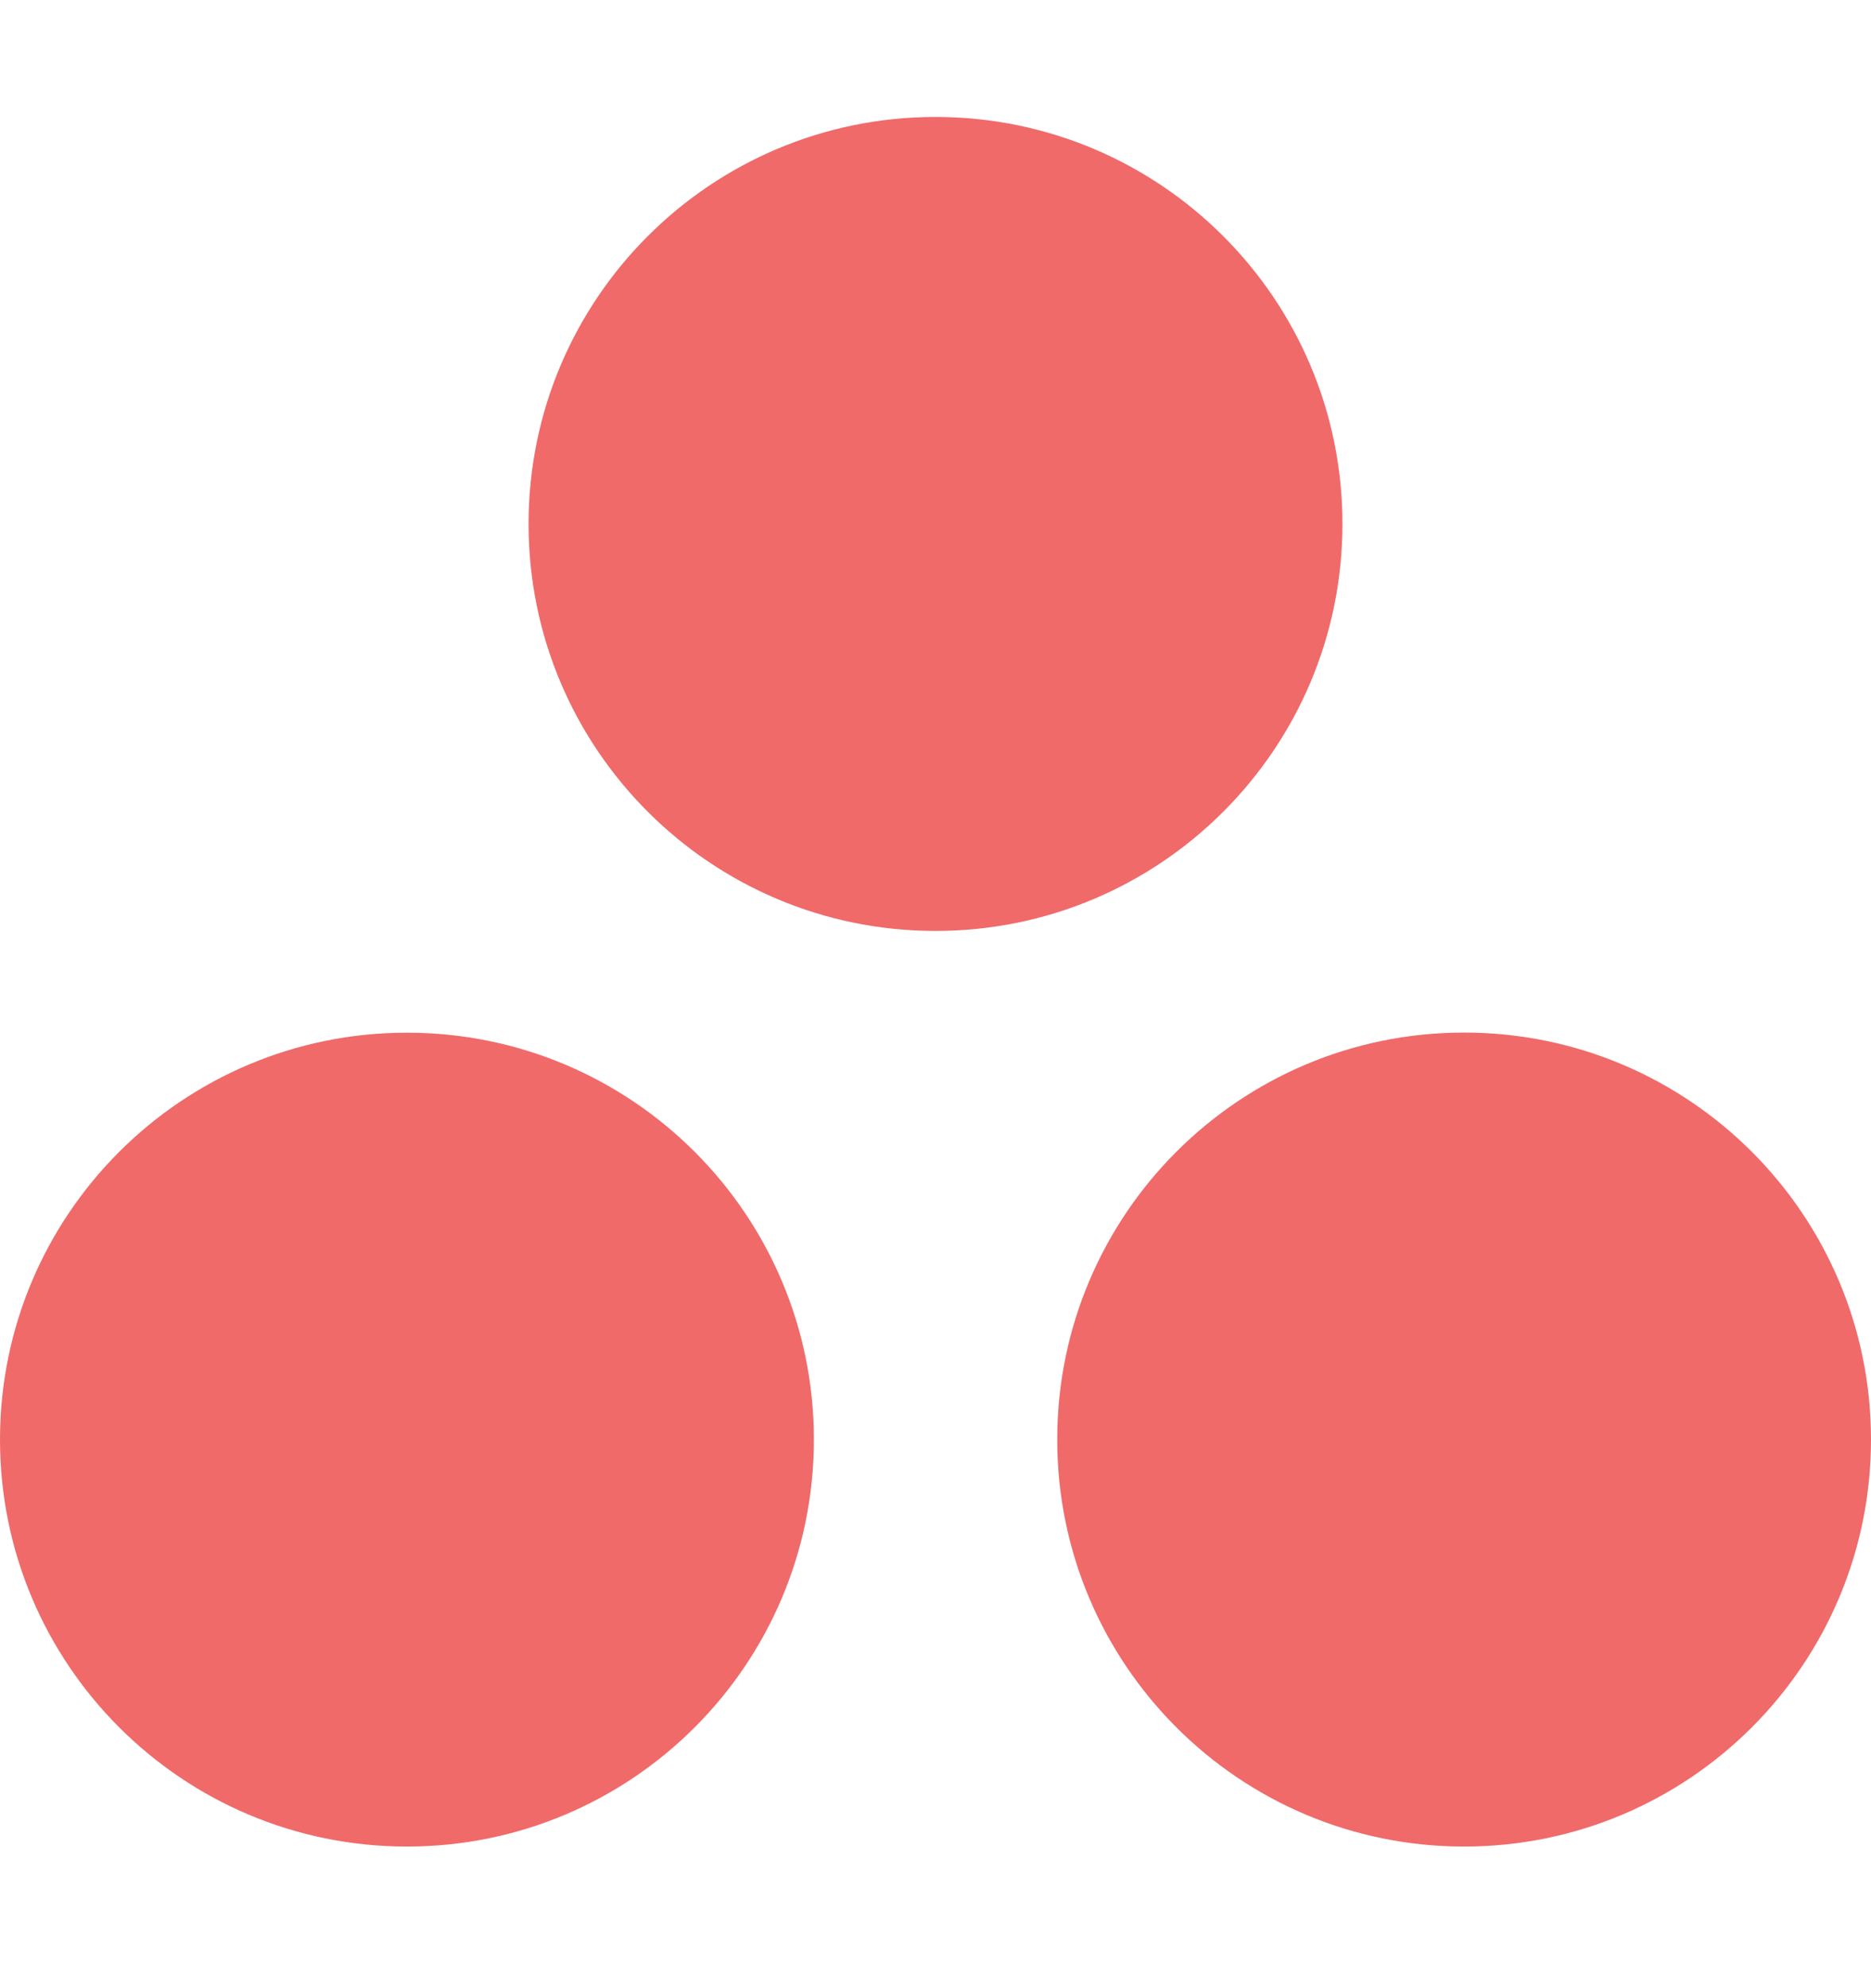
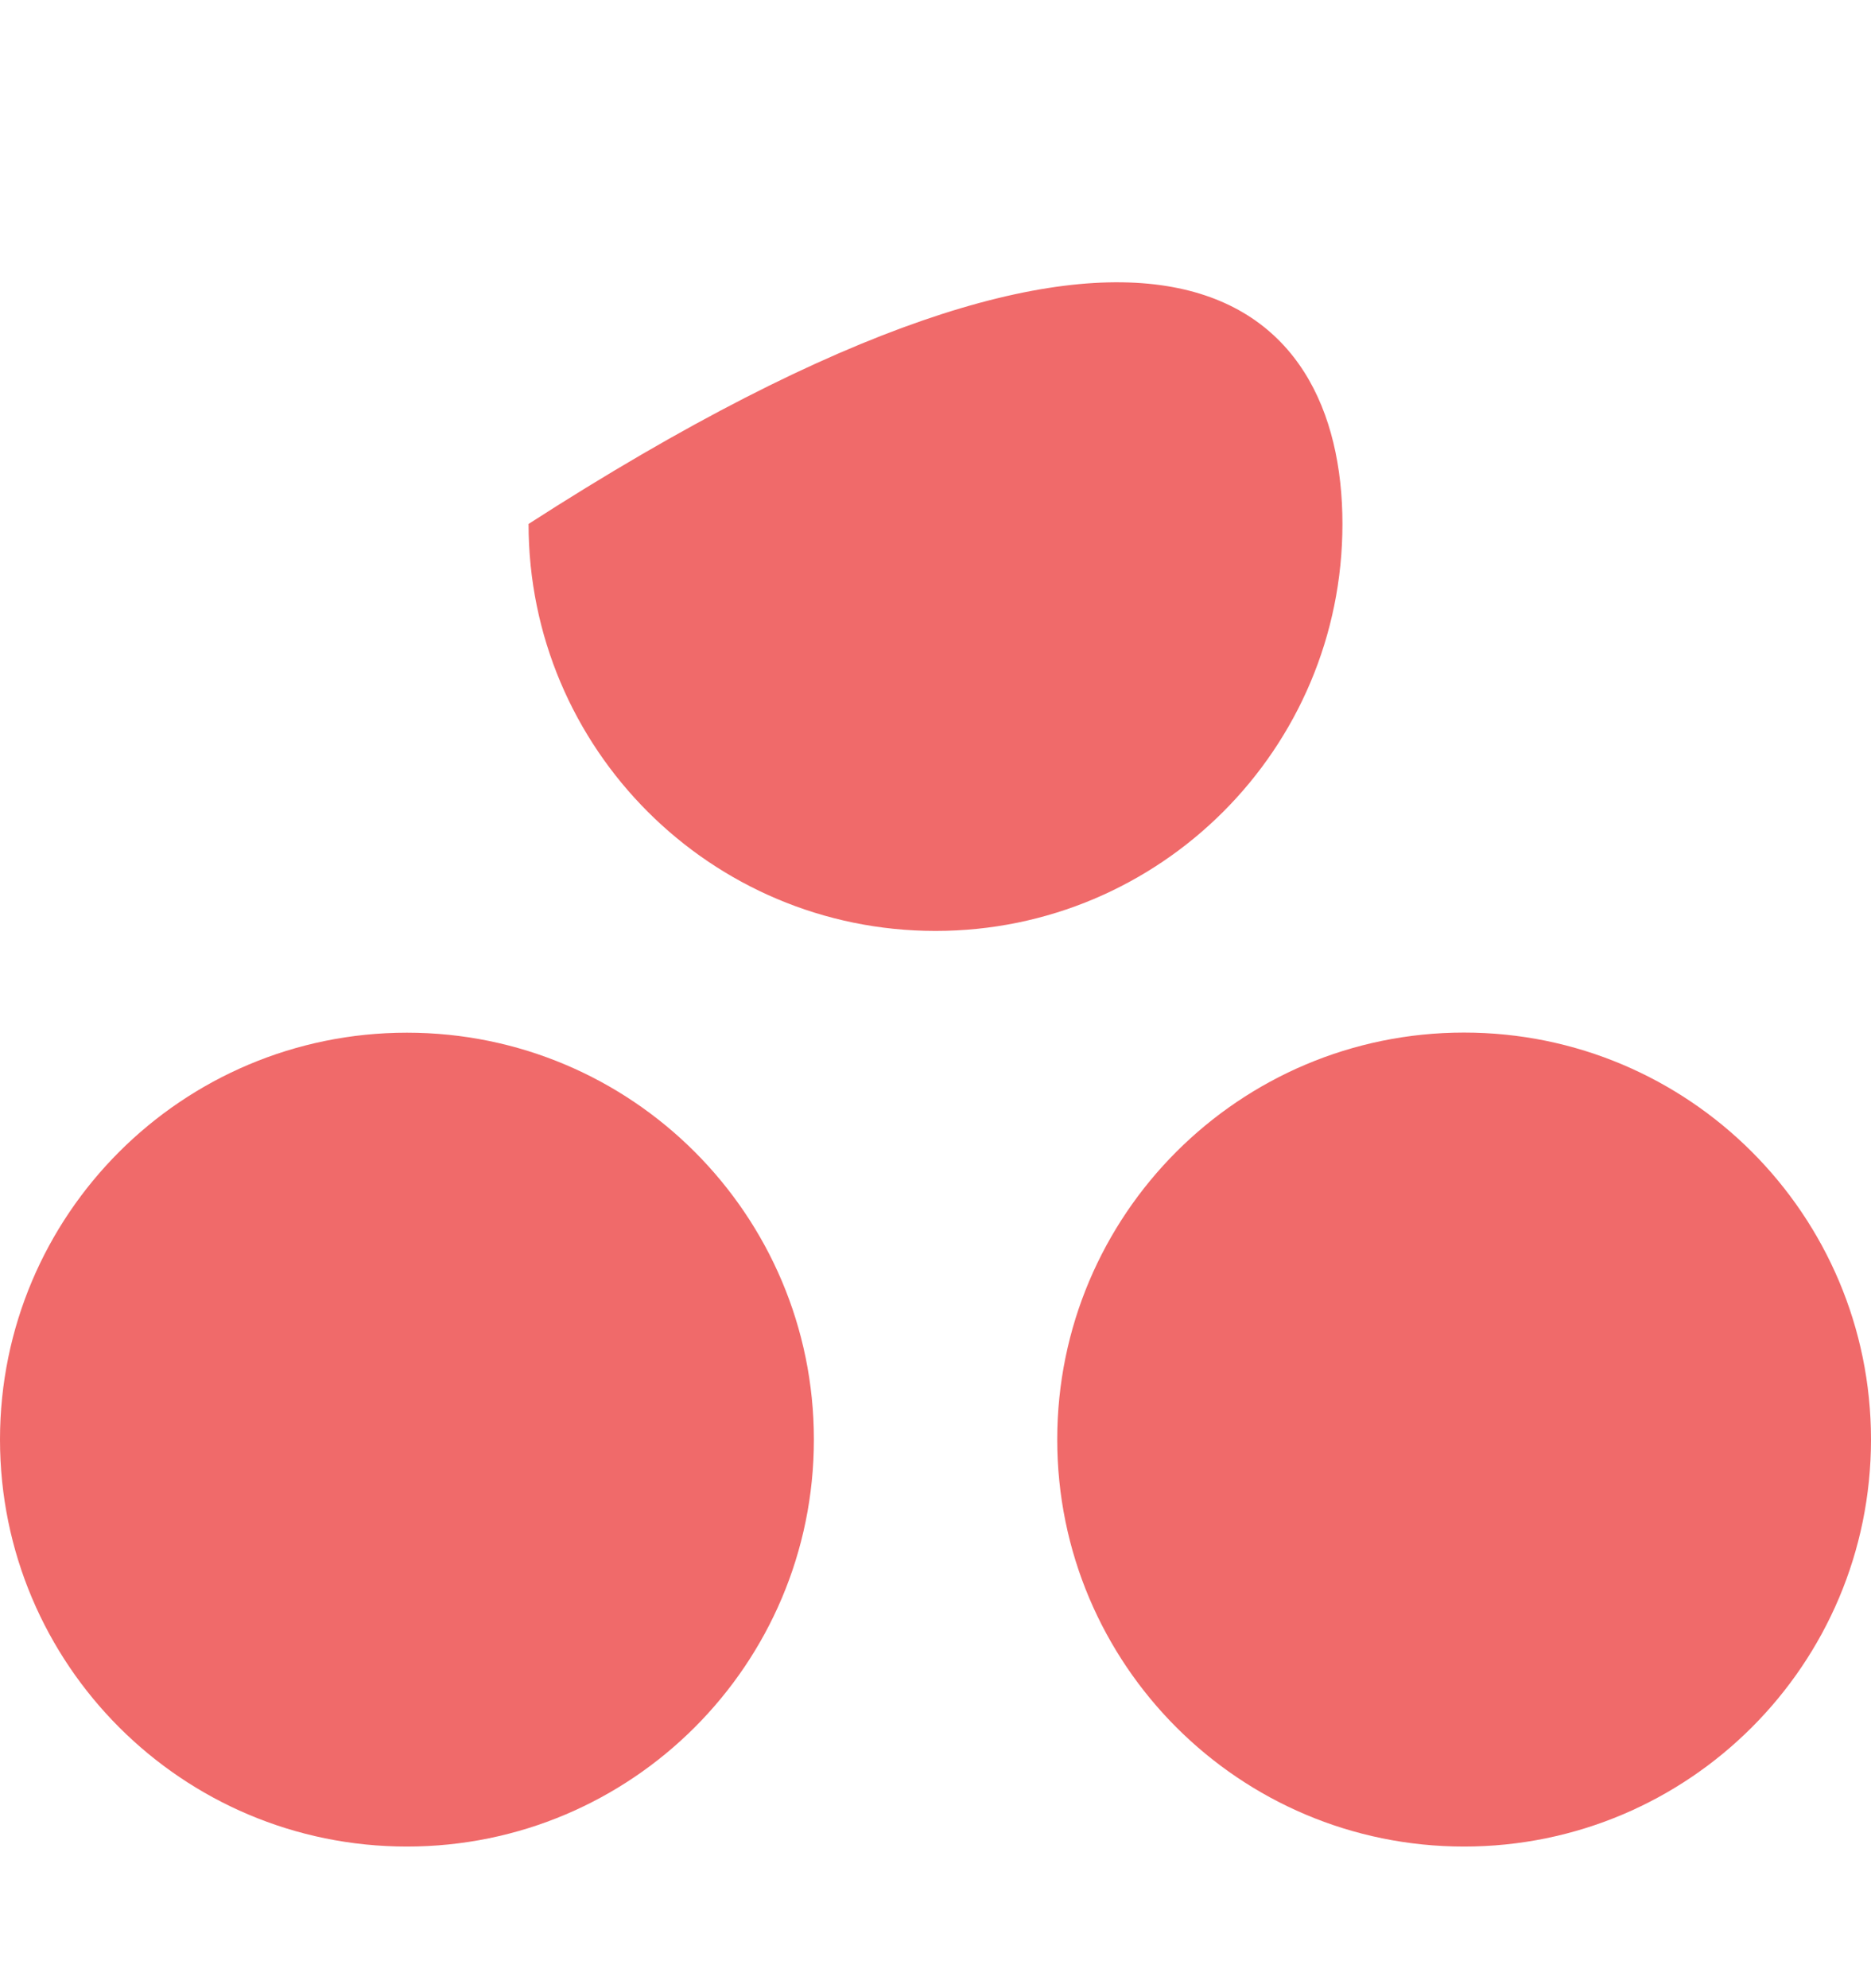
<svg xmlns="http://www.w3.org/2000/svg" fill="none" viewBox="0 0 16 17" height="17" width="16">
-   <path fill="#F06A6A" d="M12.52 8.829C10.598 8.829 9.041 10.387 9.041 12.309C9.041 14.231 10.598 15.789 12.52 15.789C14.442 15.789 16 14.231 16 12.309C16 10.387 14.442 8.829 12.52 8.829ZM3.48 8.83C1.558 8.83 0 10.387 0 12.309C0 14.231 1.558 15.789 3.48 15.789C5.402 15.789 6.96 14.231 6.96 12.309C6.96 10.387 5.402 8.83 3.48 8.83ZM11.48 4.48C11.48 6.402 9.922 7.96 8 7.96C6.078 7.96 4.52 6.402 4.52 4.48C4.52 2.558 6.078 1 8 1C9.922 1 11.48 2.558 11.48 4.48Z" />
+   <path fill="#F06A6A" d="M12.52 8.829C10.598 8.829 9.041 10.387 9.041 12.309C9.041 14.231 10.598 15.789 12.52 15.789C14.442 15.789 16 14.231 16 12.309C16 10.387 14.442 8.829 12.52 8.829ZM3.48 8.83C1.558 8.83 0 10.387 0 12.309C0 14.231 1.558 15.789 3.48 15.789C5.402 15.789 6.96 14.231 6.96 12.309C6.96 10.387 5.402 8.83 3.48 8.83ZM11.48 4.48C11.48 6.402 9.922 7.96 8 7.96C6.078 7.96 4.52 6.402 4.52 4.48C9.922 1 11.48 2.558 11.48 4.48Z" />
</svg>